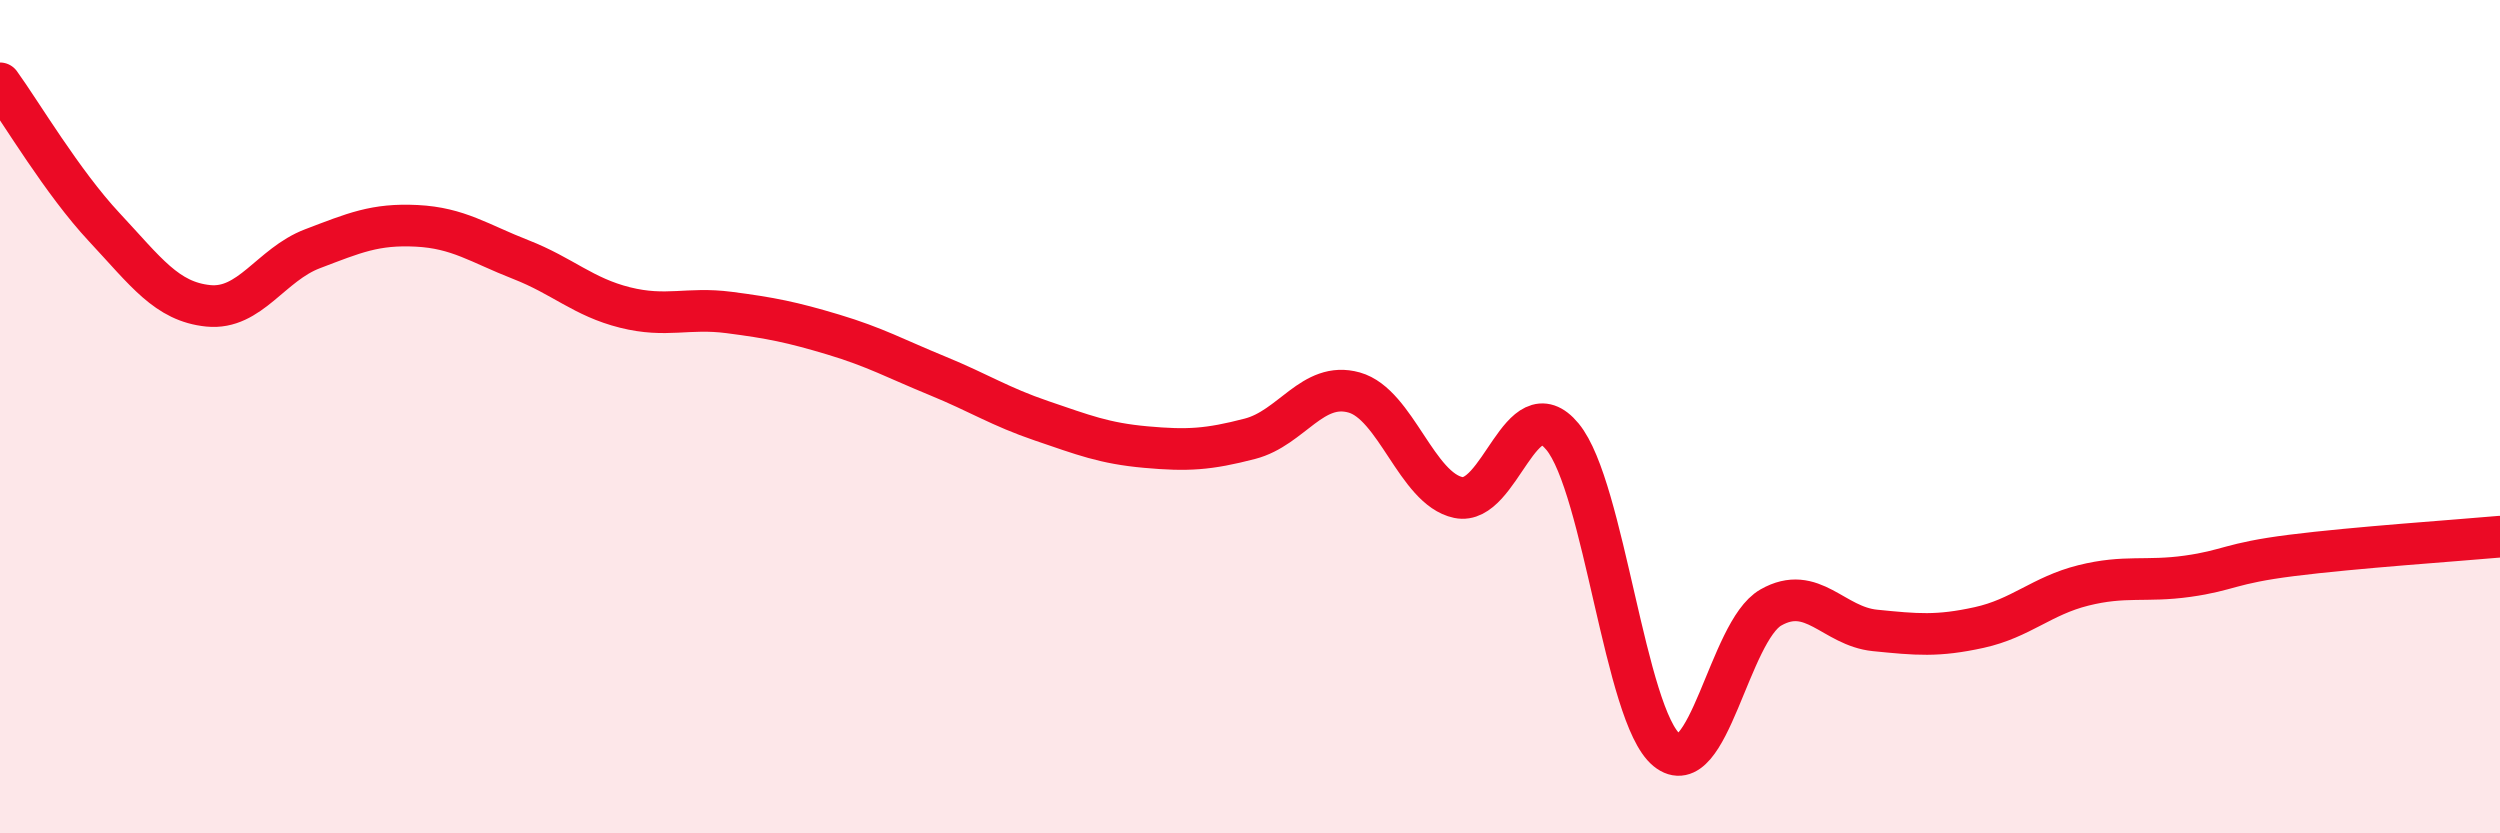
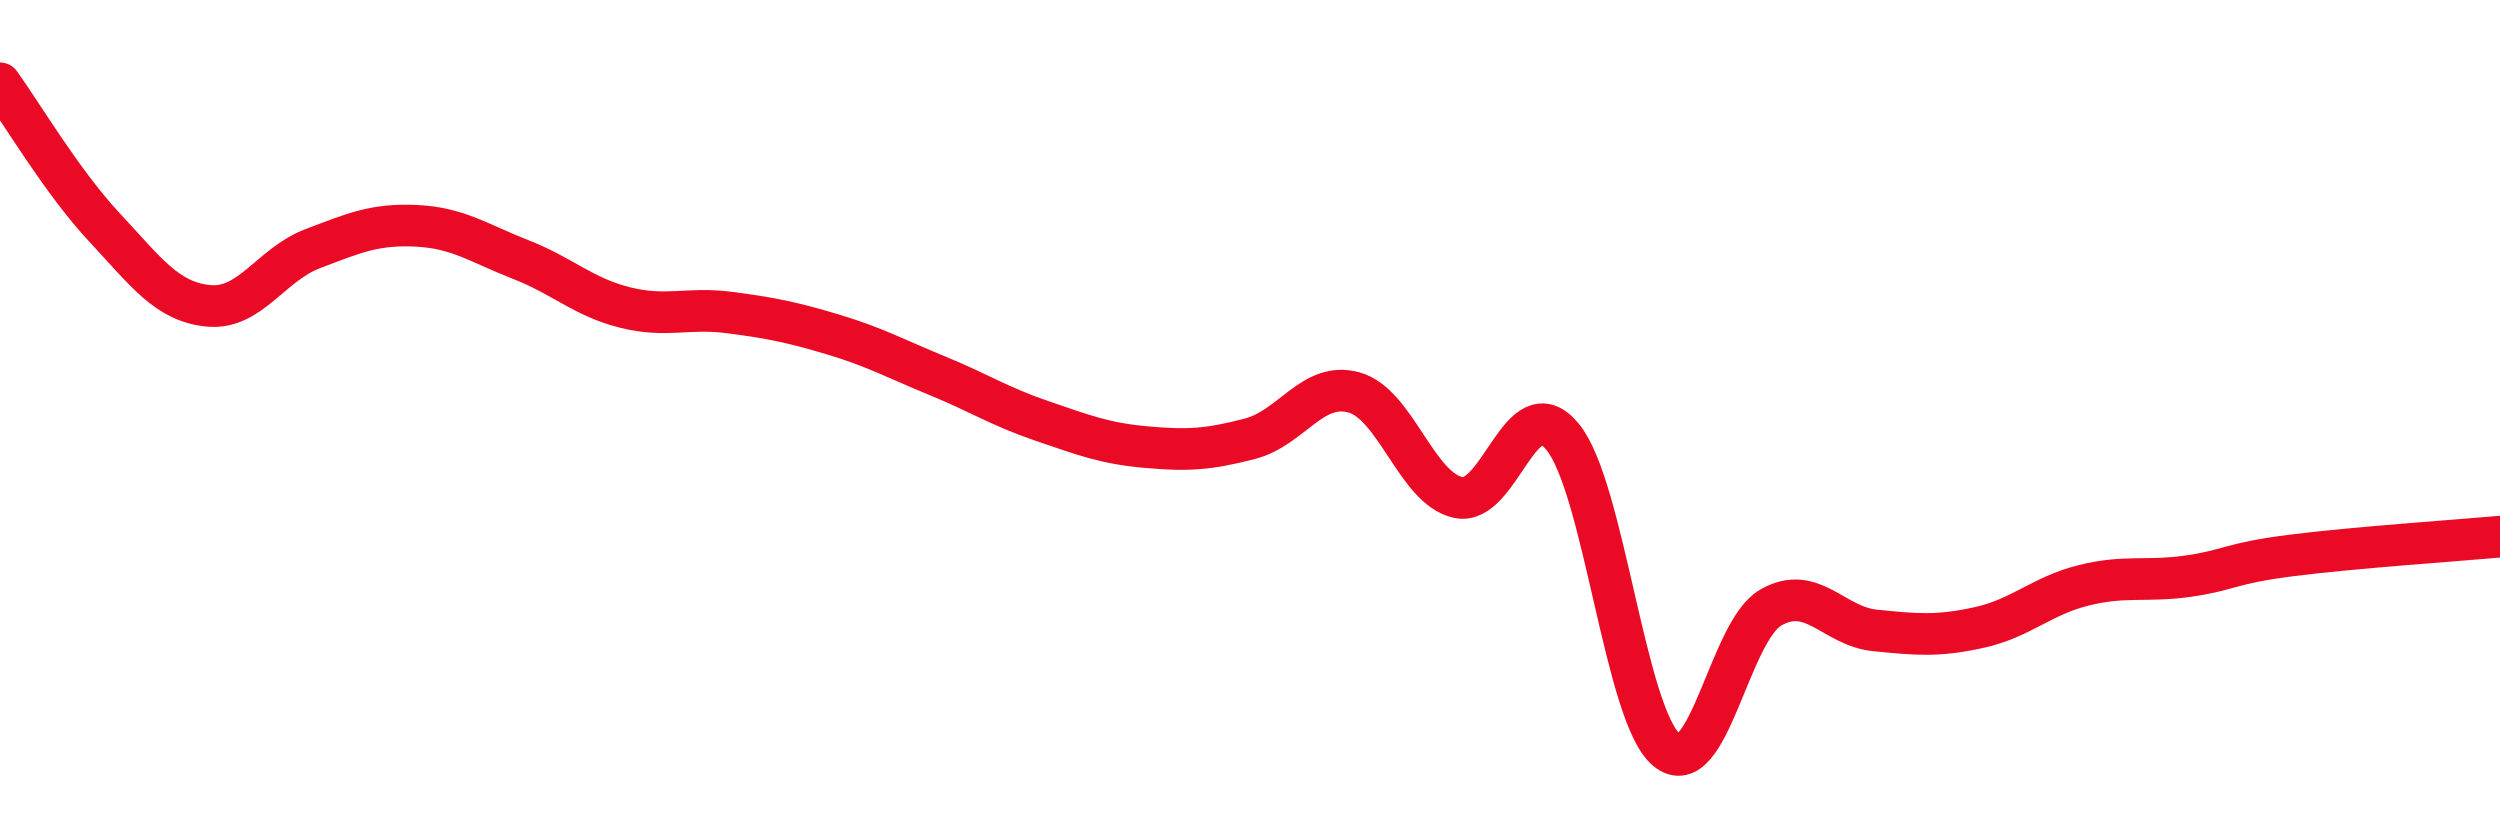
<svg xmlns="http://www.w3.org/2000/svg" width="60" height="20" viewBox="0 0 60 20">
-   <path d="M 0,2 C 0.5,2.69 1.5,4.38 2.5,5.45 C 3.5,6.52 4,7.24 5,7.34 C 6,7.44 6.5,6.35 7.5,5.97 C 8.5,5.59 9,5.37 10,5.42 C 11,5.47 11.5,5.84 12.5,6.23 C 13.5,6.62 14,7.13 15,7.38 C 16,7.63 16.5,7.37 17.5,7.5 C 18.5,7.63 19,7.73 20,8.03 C 21,8.33 21.5,8.61 22.5,9.02 C 23.5,9.43 24,9.76 25,10.1 C 26,10.44 26.5,10.64 27.5,10.73 C 28.5,10.82 29,10.79 30,10.53 C 31,10.27 31.5,9.14 32.5,9.42 C 33.5,9.7 34,11.73 35,11.94 C 36,12.15 36.5,9.27 37.5,10.48 C 38.5,11.69 39,17.18 40,18 C 41,18.82 41.5,15.15 42.5,14.58 C 43.5,14.01 44,15.03 45,15.13 C 46,15.23 46.5,15.28 47.5,15.06 C 48.5,14.84 49,14.3 50,14.05 C 51,13.8 51.5,13.97 52.5,13.83 C 53.5,13.69 53.5,13.52 55,13.33 C 56.5,13.14 59,12.97 60,12.88L60 20L0 20Z" fill="#EB0A25" opacity="0.1" stroke-linecap="round" stroke-linejoin="round" />
  <path d="M 0,2 C 0.5,2.69 1.5,4.38 2.5,5.45 C 3.5,6.52 4,7.24 5,7.34 C 6,7.44 6.5,6.35 7.5,5.97 C 8.5,5.59 9,5.37 10,5.42 C 11,5.47 11.5,5.84 12.5,6.23 C 13.5,6.62 14,7.13 15,7.38 C 16,7.63 16.5,7.37 17.5,7.5 C 18.5,7.63 19,7.73 20,8.03 C 21,8.33 21.5,8.61 22.5,9.02 C 23.5,9.43 24,9.76 25,10.1 C 26,10.44 26.5,10.64 27.5,10.73 C 28.5,10.82 29,10.79 30,10.53 C 31,10.27 31.5,9.14 32.5,9.42 C 33.5,9.7 34,11.73 35,11.94 C 36,12.15 36.5,9.27 37.5,10.48 C 38.5,11.69 39,17.18 40,18 C 41,18.82 41.5,15.15 42.5,14.58 C 43.5,14.01 44,15.03 45,15.13 C 46,15.23 46.5,15.28 47.5,15.06 C 48.5,14.84 49,14.3 50,14.05 C 51,13.8 51.5,13.97 52.5,13.83 C 53.5,13.69 53.5,13.52 55,13.33 C 56.5,13.14 59,12.97 60,12.88" stroke="#EB0A25" stroke-width="1" fill="none" stroke-linecap="round" stroke-linejoin="round" />
</svg>